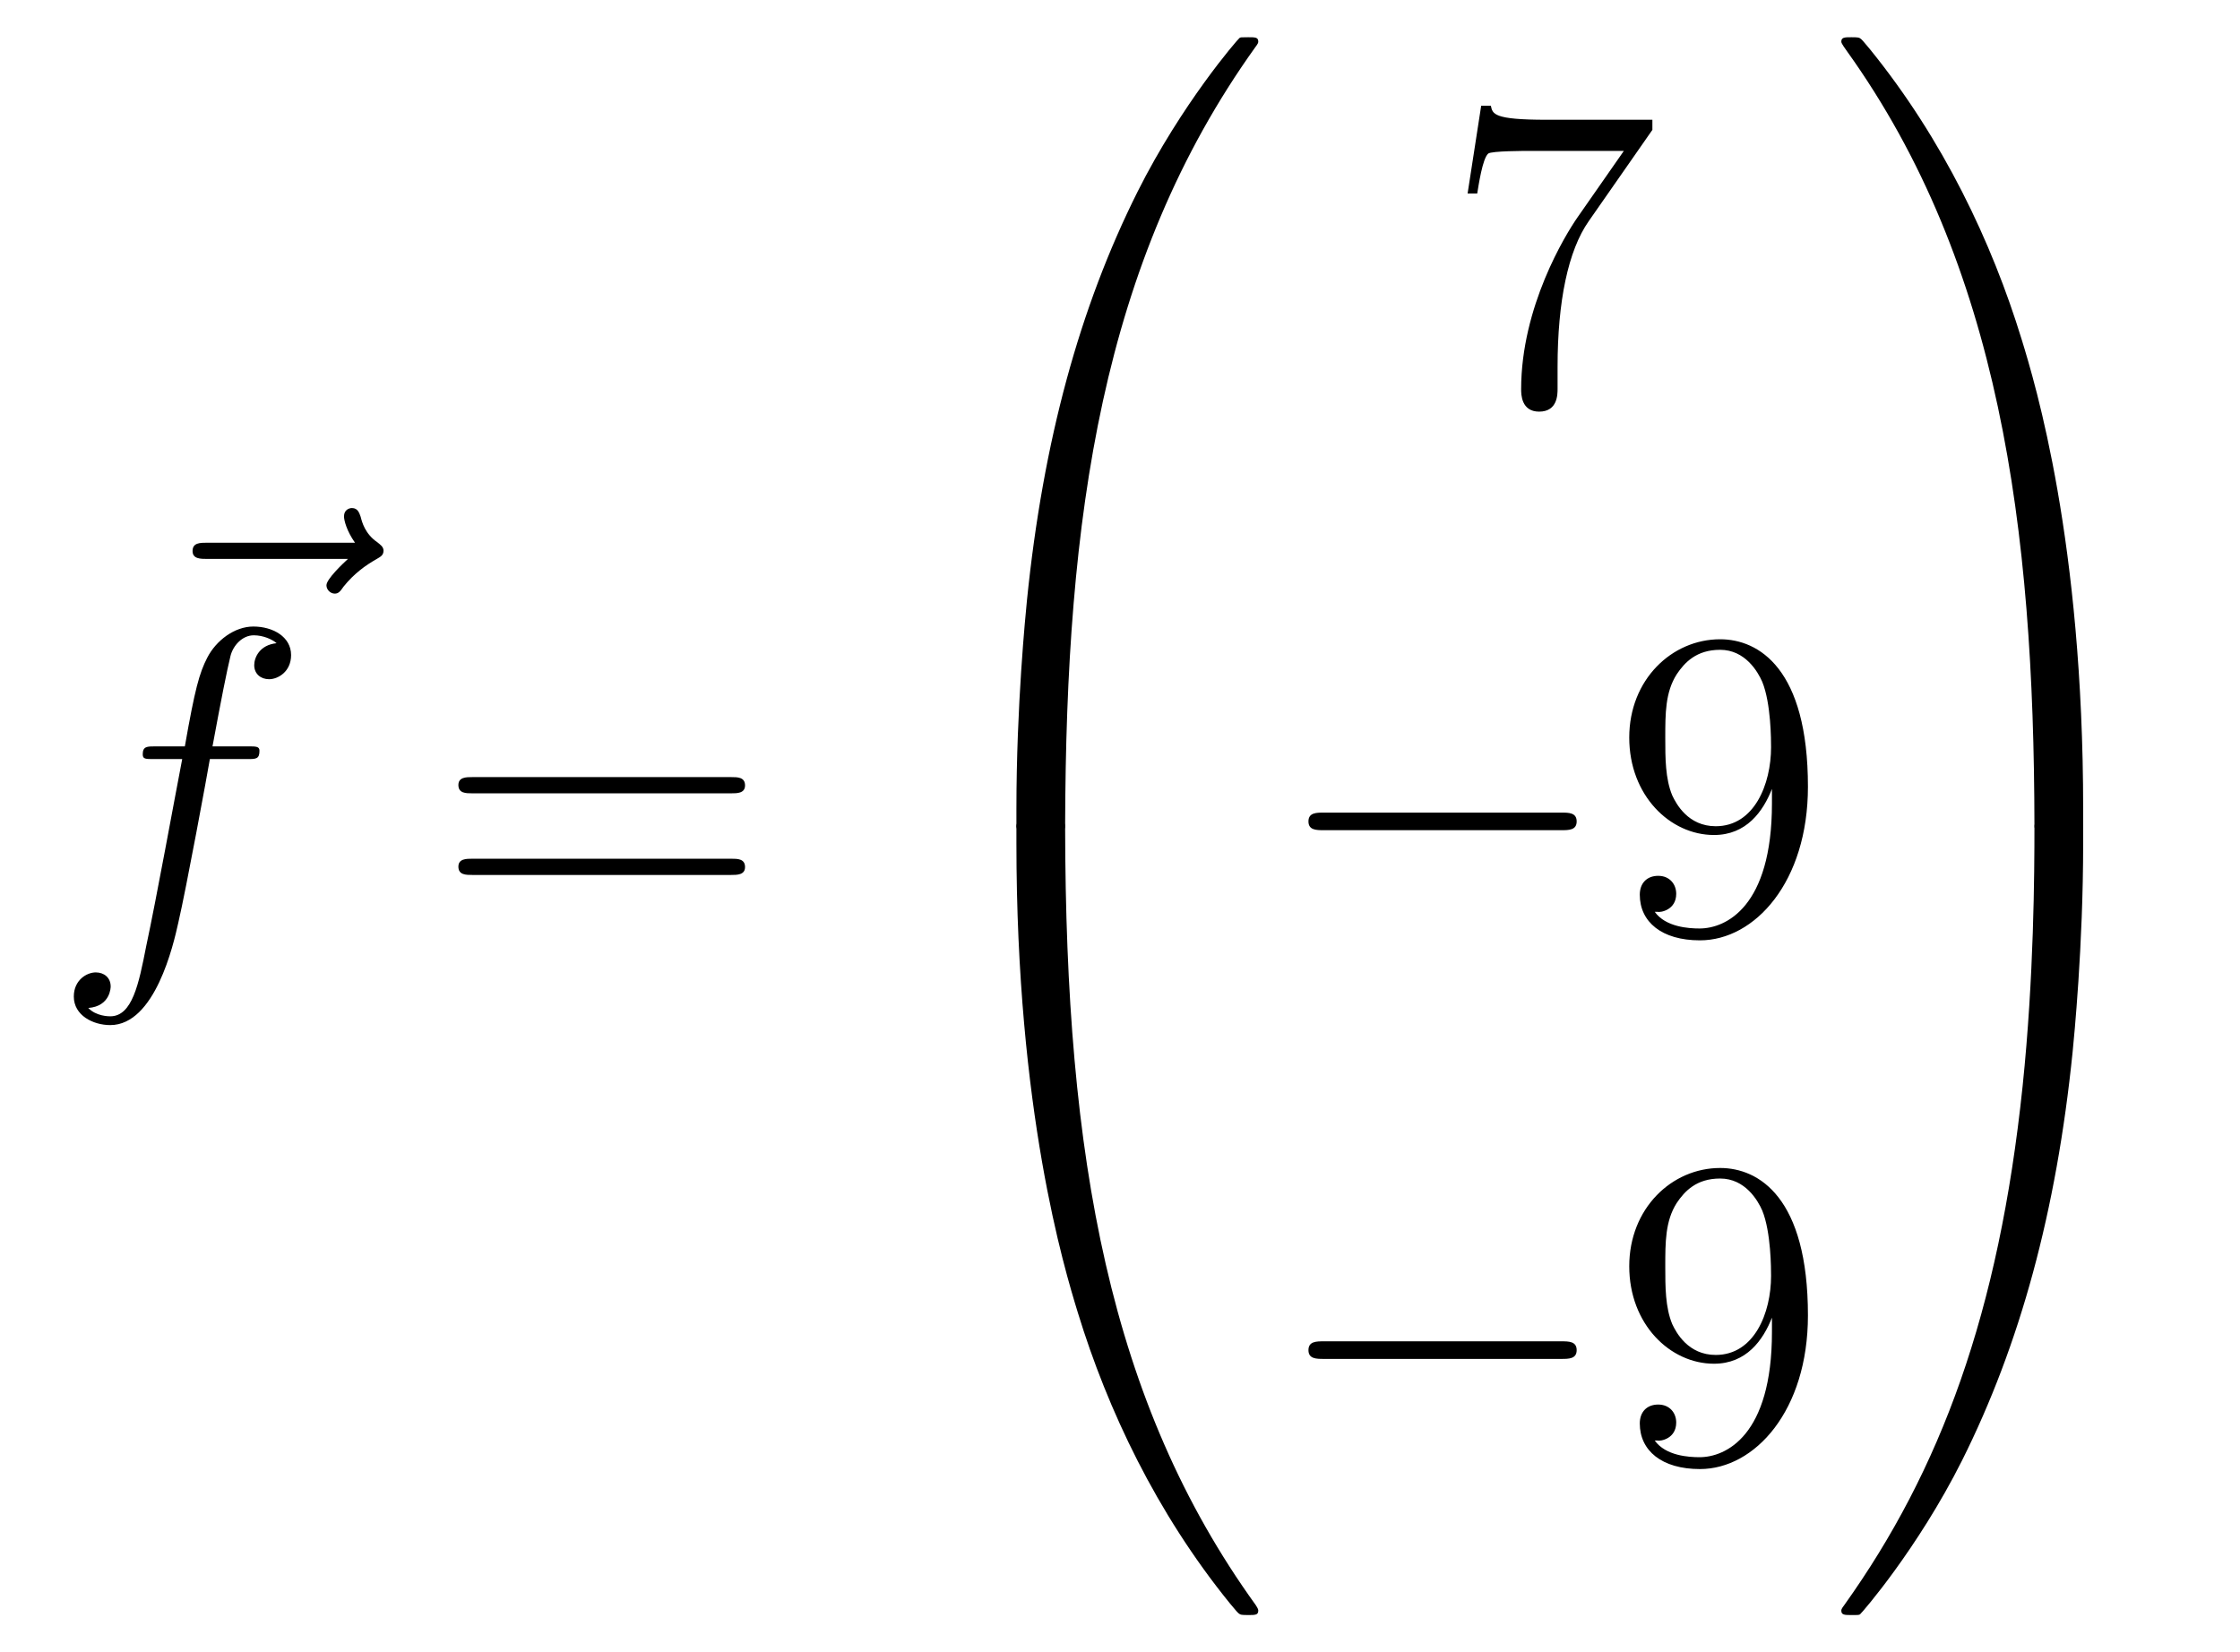
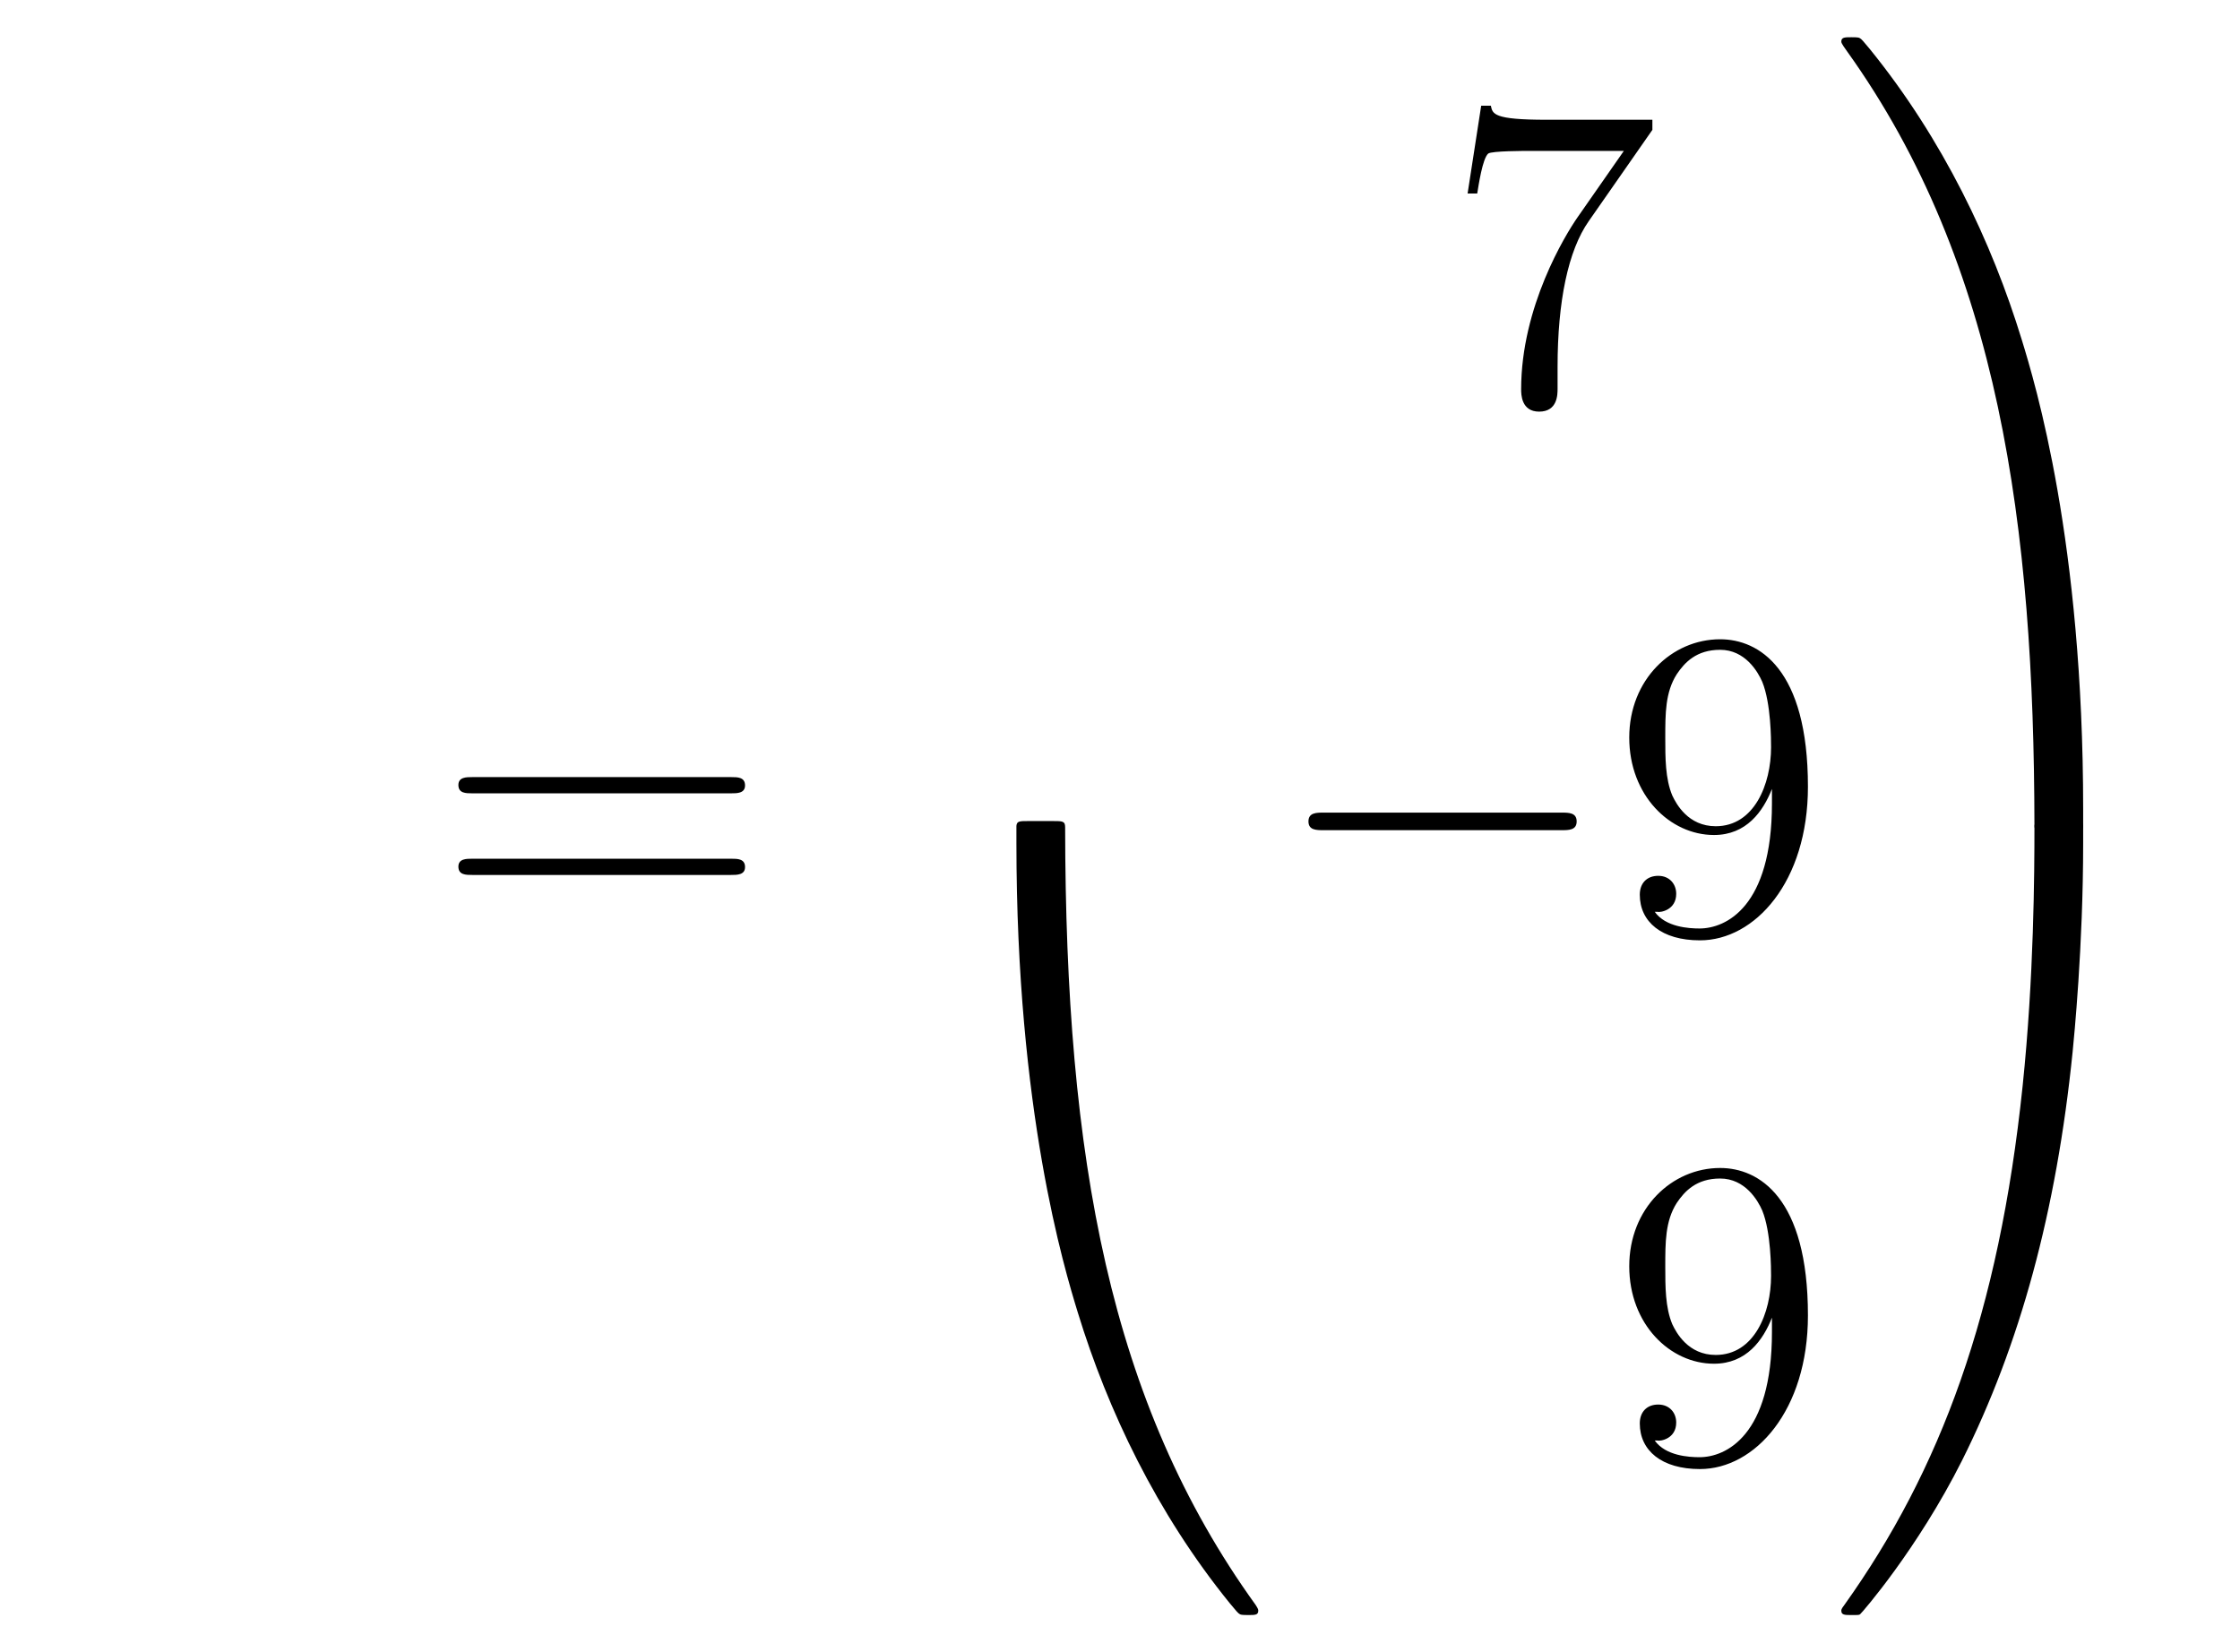
<svg xmlns="http://www.w3.org/2000/svg" height="45pt" version="1.1" viewBox="0 -45 61 45" width="61pt">
  <g id="page1">
    <g transform="matrix(1 0 0 1 -127 622)">
-       <path d="M136.475 -651.777C136.332 -651.645 135.89 -651.227 135.89 -651.059C135.89 -650.94 135.997 -650.832 136.117 -650.832C136.224 -650.832 136.272 -650.904 136.356 -651.023C136.643 -651.382 136.966 -651.609 137.241 -651.765C137.36 -651.836 137.444 -651.872 137.444 -652.004C137.444 -652.111 137.348 -652.171 137.276 -652.231C136.942 -652.458 136.858 -652.781 136.822 -652.924C136.786 -653.02 136.75 -653.163 136.583 -653.163C136.511 -653.163 136.368 -653.115 136.368 -652.936C136.368 -652.828 136.44 -652.542 136.667 -652.219H132.65C132.447 -652.219 132.244 -652.219 132.244 -651.992C132.244 -651.777 132.459 -651.777 132.65 -651.777H136.475Z" fill-rule="evenodd" />
-       <path d="M133.732 -646.326C133.971 -646.326 134.066 -646.326 134.066 -646.553C134.066 -646.672 133.971 -646.672 133.755 -646.672H132.787C133.014 -647.903 133.182 -648.752 133.277 -649.135C133.349 -649.422 133.6 -649.697 133.911 -649.697C134.162 -649.697 134.413 -649.589 134.532 -649.482C134.066 -649.434 133.923 -649.087 133.923 -648.884C133.923 -648.645 134.102 -648.501 134.329 -648.501C134.568 -648.501 134.927 -648.704 134.927 -649.159C134.927 -649.661 134.425 -649.936 133.899 -649.936C133.385 -649.936 132.883 -649.553 132.644 -649.087C132.428 -648.668 132.309 -648.238 132.034 -646.672H131.233C131.006 -646.672 130.887 -646.672 130.887 -646.457C130.887 -646.326 130.958 -646.326 131.197 -646.326H131.962C131.747 -645.214 131.257 -642.512 130.982 -641.233C130.779 -640.193 130.6 -639.32 130.002 -639.32C129.966 -639.32 129.619 -639.32 129.404 -639.547C130.014 -639.595 130.014 -640.121 130.014 -640.133C130.014 -640.372 129.834 -640.516 129.608 -640.516C129.368 -640.516 129.01 -640.312 129.01 -639.858C129.01 -639.344 129.536 -639.081 130.002 -639.081C131.221 -639.081 131.723 -641.269 131.855 -641.867C132.07 -642.787 132.656 -645.967 132.715 -646.326H133.732Z" fill-rule="evenodd" />
      <path d="M146.907 -645.393C147.074 -645.393 147.289 -645.393 147.289 -645.608C147.289 -645.835 147.086 -645.835 146.907 -645.835H139.866C139.698 -645.835 139.483 -645.835 139.483 -645.62C139.483 -645.393 139.687 -645.393 139.866 -645.393H146.907ZM146.907 -643.17C147.074 -643.17 147.289 -643.17 147.289 -643.385C147.289 -643.612 147.086 -643.612 146.907 -643.612H139.866C139.698 -643.612 139.483 -643.612 139.483 -643.397C139.483 -643.17 139.687 -643.17 139.866 -643.17H146.907Z" fill-rule="evenodd" />
-       <path d="M155.671 -644.361C155.934 -644.361 156.006 -644.361 156.006 -644.529C156.029 -652.908 156.998 -659.866 161.182 -665.711C161.265 -665.819 161.265 -665.843 161.265 -665.867C161.265 -665.986 161.182 -665.986 160.99 -665.986S160.775 -665.986 160.751 -665.962C160.703 -665.927 159.185 -664.181 157.978 -661.778C156.4 -658.623 155.408 -655 154.966 -650.649C154.93 -650.278 154.679 -647.792 154.679 -644.959V-644.493C154.691 -644.361 154.762 -644.361 155.013 -644.361H155.671Z" fill-rule="evenodd" />
      <path d="M155.013 -644.638C154.762 -644.638 154.691 -644.638 154.679 -644.506V-644.04C154.679 -636.736 155.982 -632.457 156.352 -631.249C157.165 -628.595 158.492 -625.798 160.488 -623.336C160.668 -623.12 160.715 -623.061 160.763 -623.037C160.787 -623.025 160.799 -623.013 160.99 -623.013S161.265 -623.013 161.265 -623.132C161.265 -623.156 161.265 -623.18 161.194 -623.288C157.213 -628.811 156.018 -635.457 156.006 -644.47C156.006 -644.638 155.934 -644.638 155.671 -644.638H155.013Z" fill-rule="evenodd" />
      <path d="M171.998 -663.463V-663.738H169.117C167.671 -663.738 167.647 -663.894 167.599 -664.121H167.336L166.966 -661.73H167.228C167.264 -661.945 167.372 -662.687 167.528 -662.818C167.623 -662.89 168.52 -662.89 168.687 -662.89H171.221L169.954 -661.073C169.631 -660.607 168.424 -658.646 168.424 -656.399C168.424 -656.267 168.424 -655.789 168.914 -655.789C169.416 -655.789 169.416 -656.255 169.416 -656.411V-657.008C169.416 -658.789 169.703 -660.176 170.265 -660.977L171.998 -663.463Z" fill-rule="evenodd" />
      <path d="M169.518 -644.389C169.721 -644.389 169.936 -644.389 169.936 -644.628C169.936 -644.868 169.721 -644.868 169.518 -644.868H163.051C162.848 -644.868 162.632 -644.868 162.632 -644.628C162.632 -644.389 162.848 -644.389 163.051 -644.389H169.518Z" fill-rule="evenodd" />
      <path d="M175.254 -645.119C175.254 -642.297 173.998 -641.712 173.281 -641.712C172.994 -641.712 172.36 -641.748 172.062 -642.166H172.134C172.217 -642.142 172.647 -642.214 172.647 -642.656C172.647 -642.919 172.468 -643.146 172.157 -643.146C171.846 -643.146 171.655 -642.943 171.655 -642.632C171.655 -641.891 172.253 -641.389 173.293 -641.389C174.787 -641.389 176.234 -642.979 176.234 -645.573C176.234 -648.788 174.895 -649.589 173.843 -649.589C172.528 -649.589 171.368 -648.49 171.368 -646.912C171.368 -645.334 172.48 -644.258 173.676 -644.258C174.56 -644.258 175.014 -644.903 175.254 -645.513V-645.119ZM173.723 -644.497C172.97 -644.497 172.647 -645.107 172.54 -645.334C172.349 -645.788 172.349 -646.362 172.349 -646.9C172.349 -647.569 172.349 -648.143 172.659 -648.633C172.875 -648.956 173.197 -649.302 173.843 -649.302C174.524 -649.302 174.871 -648.705 174.99 -648.43C175.23 -647.844 175.23 -646.828 175.23 -646.649C175.23 -645.645 174.775 -644.497 173.723 -644.497Z" fill-rule="evenodd" />
-       <path d="M169.518 -629.989C169.721 -629.989 169.936 -629.989 169.936 -630.228C169.936 -630.468 169.721 -630.468 169.518 -630.468H163.051C162.848 -630.468 162.632 -630.468 162.632 -630.228C162.632 -629.989 162.848 -629.989 163.051 -629.989H169.518Z" fill-rule="evenodd" />
-       <path d="M175.254 -630.719C175.254 -627.897 173.998 -627.312 173.281 -627.312C172.994 -627.312 172.36 -627.348 172.062 -627.766H172.134C172.217 -627.742 172.647 -627.814 172.647 -628.256C172.647 -628.519 172.468 -628.746 172.157 -628.746C171.846 -628.746 171.655 -628.543 171.655 -628.232C171.655 -627.491 172.253 -626.989 173.293 -626.989C174.787 -626.989 176.234 -628.579 176.234 -631.173C176.234 -634.388 174.895 -635.189 173.843 -635.189C172.528 -635.189 171.368 -634.09 171.368 -632.512C171.368 -630.934 172.48 -629.858 173.676 -629.858C174.56 -629.858 175.014 -630.503 175.254 -631.113V-630.719ZM173.723 -630.097C172.97 -630.097 172.647 -630.707 172.54 -630.934C172.349 -631.388 172.349 -631.962 172.349 -632.5C172.349 -633.169 172.349 -633.743 172.659 -634.233C172.875 -634.556 173.197 -634.902 173.843 -634.902C174.524 -634.902 174.871 -634.305 174.99 -634.03C175.23 -633.444 175.23 -632.428 175.23 -632.249C175.23 -631.245 174.775 -630.097 173.723 -630.097Z" fill-rule="evenodd" />
+       <path d="M175.254 -630.719C175.254 -627.897 173.998 -627.312 173.281 -627.312C172.994 -627.312 172.36 -627.348 172.062 -627.766H172.134C172.217 -627.742 172.647 -627.814 172.647 -628.256C172.647 -628.519 172.468 -628.746 172.157 -628.746C171.846 -628.746 171.655 -628.543 171.655 -628.232C171.655 -627.491 172.253 -626.989 173.293 -626.989C174.787 -626.989 176.234 -628.579 176.234 -631.173C176.234 -634.388 174.895 -635.189 173.843 -635.189C172.528 -635.189 171.368 -634.09 171.368 -632.512C171.368 -630.934 172.48 -629.858 173.676 -629.858C174.56 -629.858 175.014 -630.503 175.254 -631.113ZM173.723 -630.097C172.97 -630.097 172.647 -630.707 172.54 -630.934C172.349 -631.388 172.349 -631.962 172.349 -632.5C172.349 -633.169 172.349 -633.743 172.659 -634.233C172.875 -634.556 173.197 -634.902 173.843 -634.902C174.524 -634.902 174.871 -634.305 174.99 -634.03C175.23 -633.444 175.23 -632.428 175.23 -632.249C175.23 -631.245 174.775 -630.097 173.723 -630.097Z" fill-rule="evenodd" />
      <path d="M183.729 -644.959C183.729 -652.263 182.426 -656.542 182.056 -657.75C181.243 -660.404 179.916 -663.201 177.92 -665.663C177.74 -665.879 177.693 -665.938 177.645 -665.962C177.621 -665.974 177.609 -665.986 177.417 -665.986C177.238 -665.986 177.143 -665.986 177.143 -665.867C177.143 -665.843 177.143 -665.819 177.298 -665.604C181.458 -659.794 182.39 -652.622 182.402 -644.529C182.402 -644.361 182.474 -644.361 182.737 -644.361H183.394C183.646 -644.361 183.717 -644.361 183.729 -644.493V-644.959Z" fill-rule="evenodd" />
      <path d="M183.729 -644.506C183.717 -644.638 183.646 -644.638 183.394 -644.638H182.737C182.474 -644.638 182.402 -644.638 182.402 -644.47C182.402 -643.239 182.39 -640.394 182.08 -637.417C181.434 -631.237 179.844 -626.958 177.226 -623.288C177.143 -623.18 177.143 -623.156 177.143 -623.132C177.143 -623.013 177.238 -623.013 177.417 -623.013C177.609 -623.013 177.633 -623.013 177.657 -623.037C177.704 -623.073 179.223 -624.818 180.43 -627.221C182.008 -630.377 183 -633.998 183.442 -638.35C183.478 -638.72 183.729 -641.207 183.729 -644.04V-644.506Z" fill-rule="evenodd" />
    </g>
  </g>
</svg>